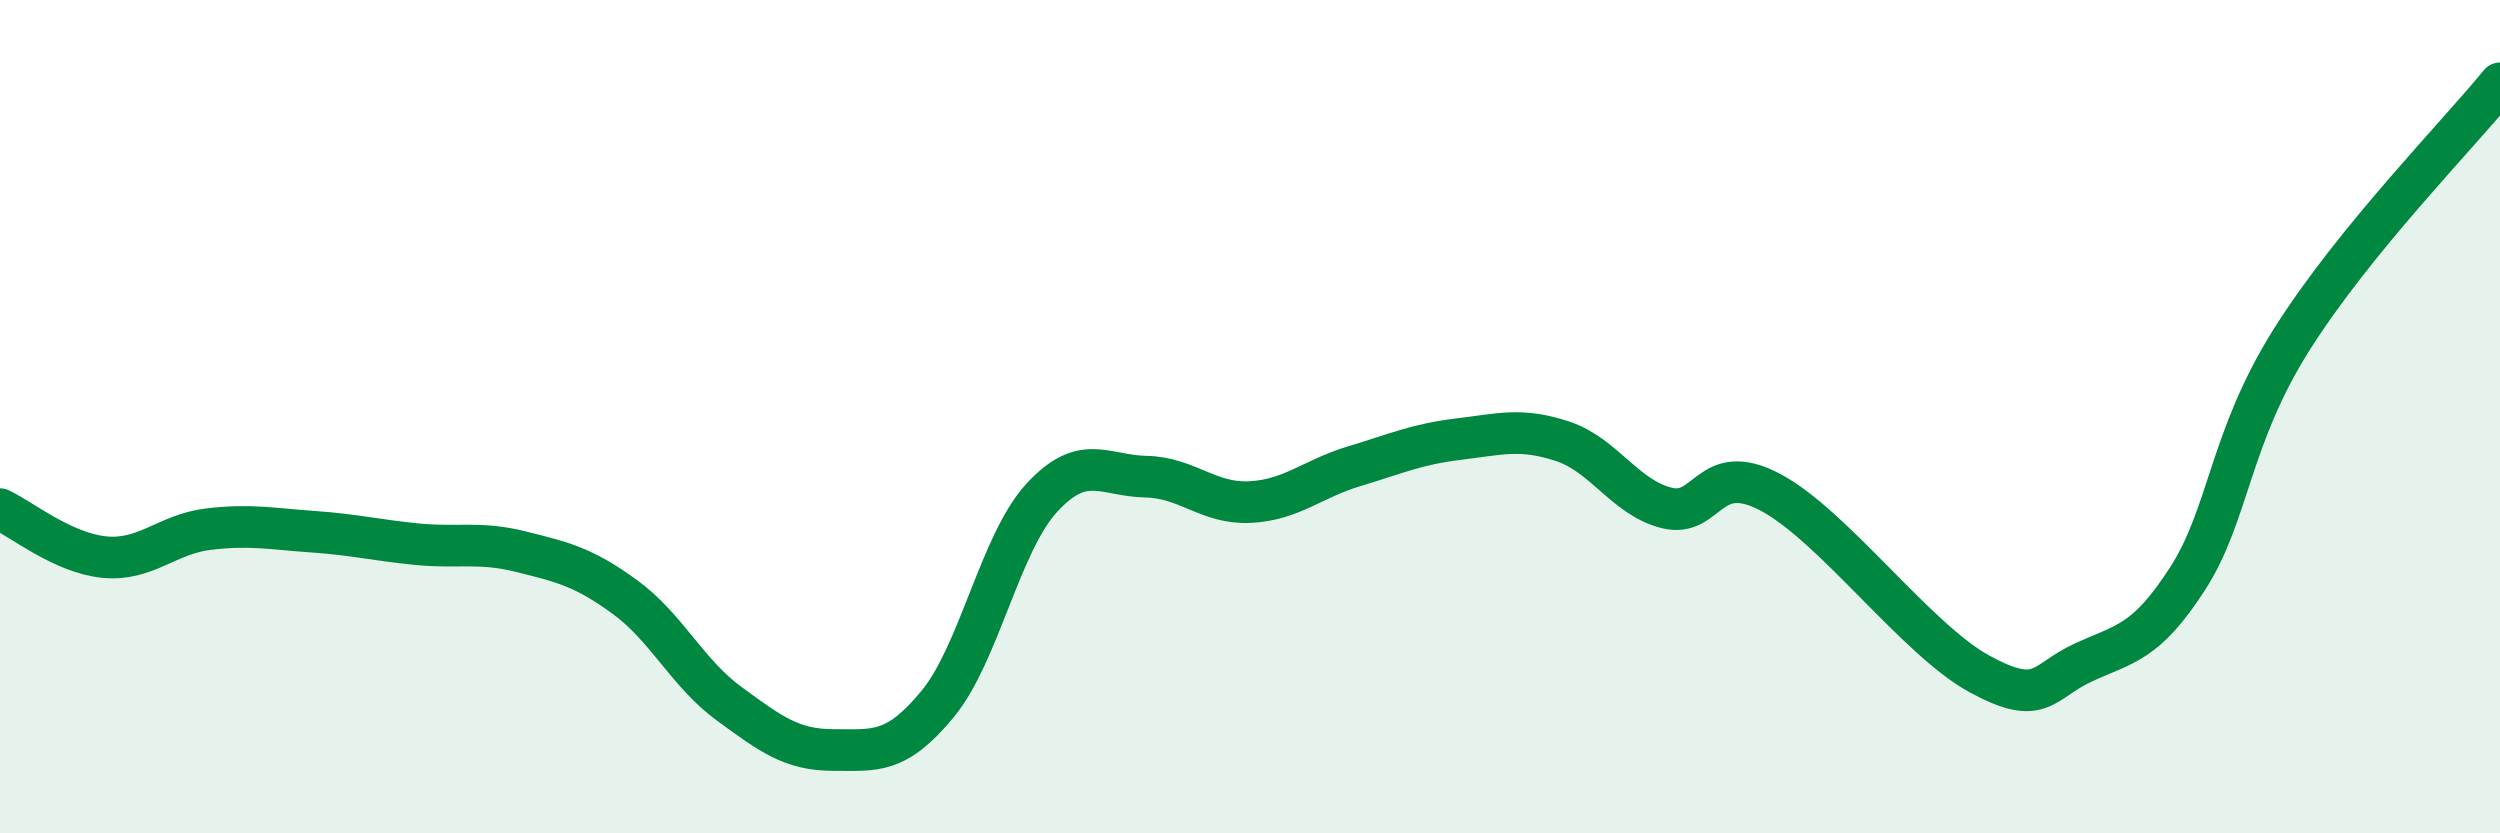
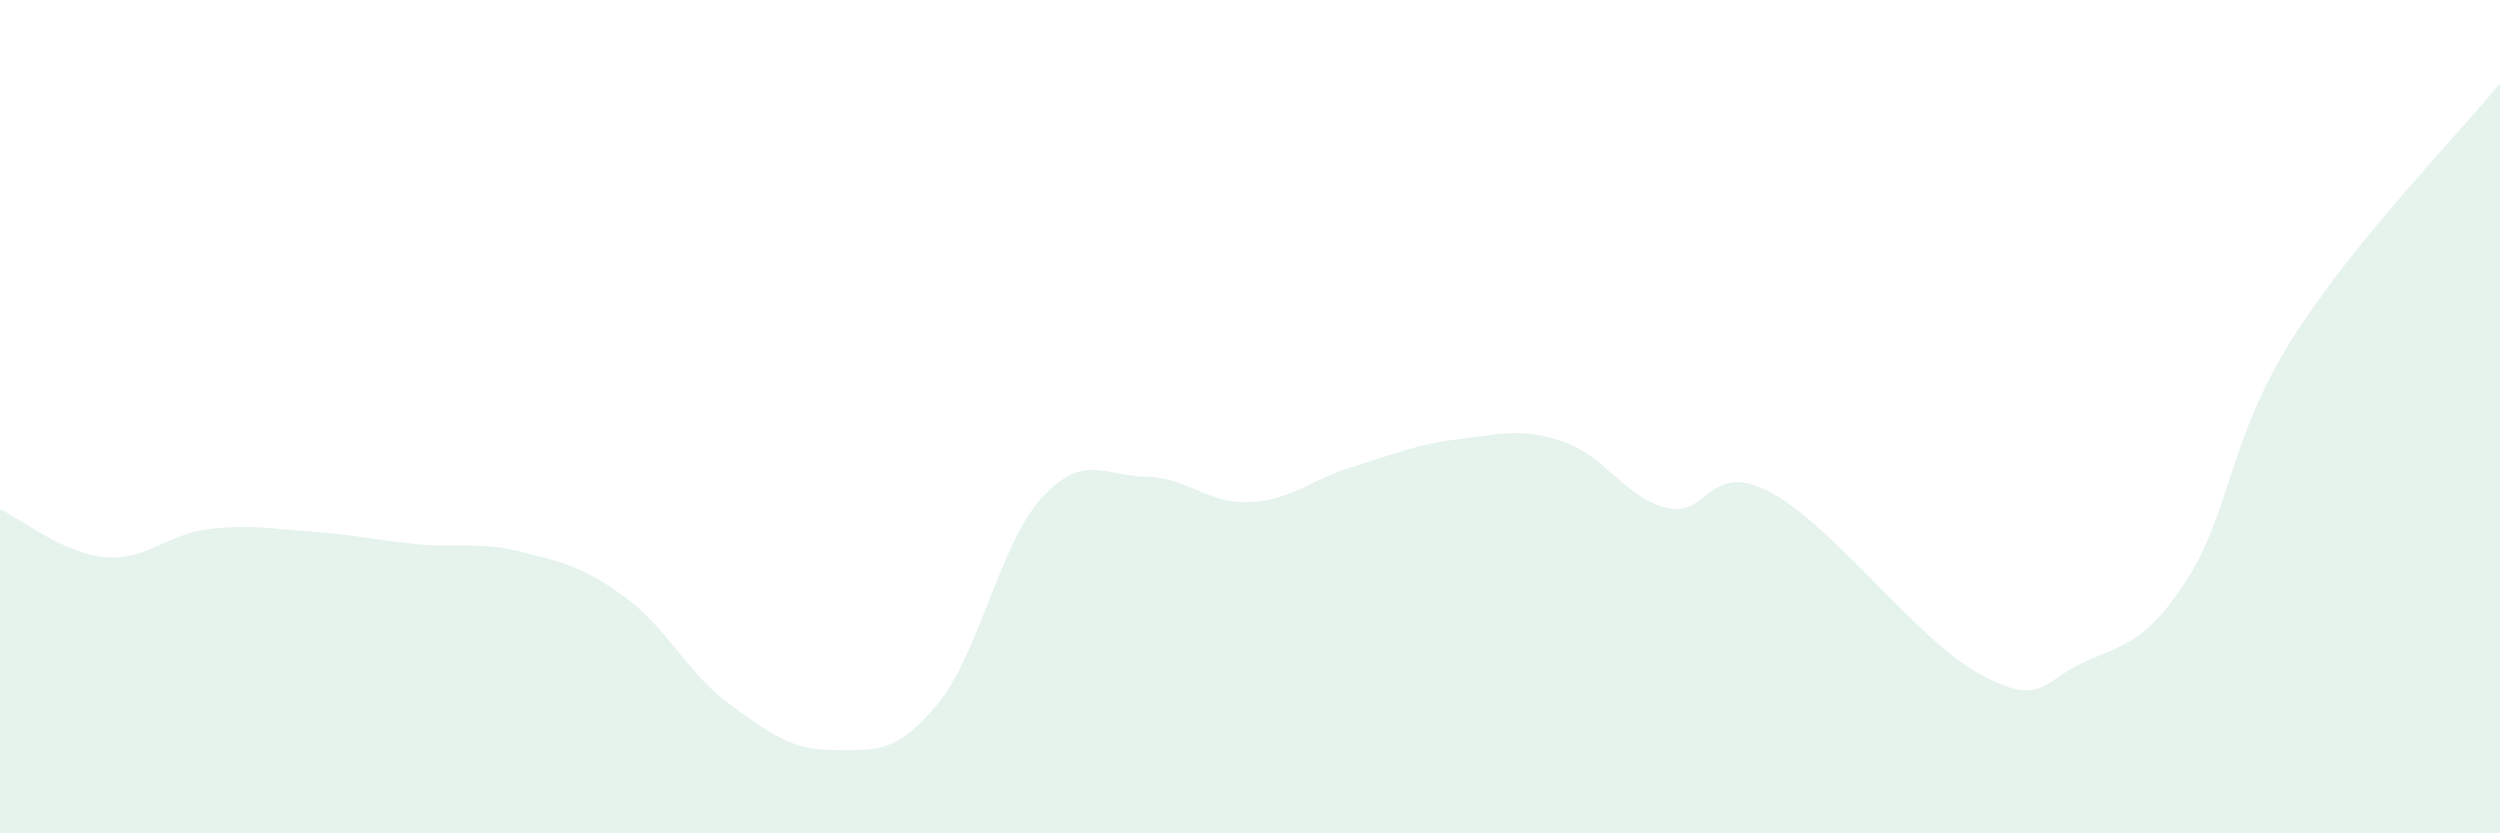
<svg xmlns="http://www.w3.org/2000/svg" width="60" height="20" viewBox="0 0 60 20">
  <path d="M 0,12.22 C 0.5,12.45 1.5,13.27 2.5,13.37 C 3.5,13.47 4,12.82 5,12.7 C 6,12.58 6.5,12.69 7.5,12.76 C 8.5,12.83 9,12.96 10,13.06 C 11,13.16 11.5,12.99 12.5,13.24 C 13.5,13.49 14,13.6 15,14.33 C 16,15.06 16.5,16.16 17.5,16.89 C 18.5,17.62 19,18 20,18 C 21,18 21.5,18.11 22.5,16.9 C 23.5,15.69 24,13.04 25,11.95 C 26,10.86 26.5,11.42 27.5,11.44 C 28.5,11.46 29,12.1 30,12.05 C 31,12 31.5,11.49 32.5,11.19 C 33.5,10.89 34,10.66 35,10.54 C 36,10.42 36.5,10.26 37.5,10.59 C 38.5,10.92 39,11.94 40,12.19 C 41,12.44 41,11.02 42.5,11.82 C 44,12.62 46,15.35 47.5,16.17 C 49,16.99 49,16.36 50,15.9 C 51,15.44 51.5,15.44 52.5,13.89 C 53.5,12.34 53.5,10.53 55,8.15 C 56.5,5.77 59,3.23 60,2L60 20L0 20Z" fill="#008740" opacity="0.1" stroke-linecap="round" stroke-linejoin="round" />
-   <path d="M 0,12.22 C 0.5,12.45 1.5,13.27 2.5,13.37 C 3.5,13.47 4,12.82 5,12.7 C 6,12.58 6.5,12.69 7.5,12.76 C 8.5,12.83 9,12.96 10,13.06 C 11,13.16 11.5,12.99 12.5,13.24 C 13.5,13.49 14,13.6 15,14.33 C 16,15.06 16.5,16.16 17.5,16.89 C 18.5,17.62 19,18 20,18 C 21,18 21.5,18.11 22.5,16.9 C 23.5,15.69 24,13.04 25,11.95 C 26,10.86 26.5,11.42 27.5,11.44 C 28.5,11.46 29,12.1 30,12.05 C 31,12 31.5,11.49 32.5,11.19 C 33.5,10.89 34,10.66 35,10.54 C 36,10.42 36.5,10.26 37.5,10.59 C 38.5,10.92 39,11.94 40,12.19 C 41,12.44 41,11.02 42.5,11.82 C 44,12.62 46,15.35 47.5,16.17 C 49,16.99 49,16.36 50,15.9 C 51,15.44 51.5,15.44 52.5,13.89 C 53.5,12.34 53.5,10.53 55,8.15 C 56.5,5.77 59,3.23 60,2" stroke="#008740" stroke-width="1" fill="none" stroke-linecap="round" stroke-linejoin="round" />
</svg>